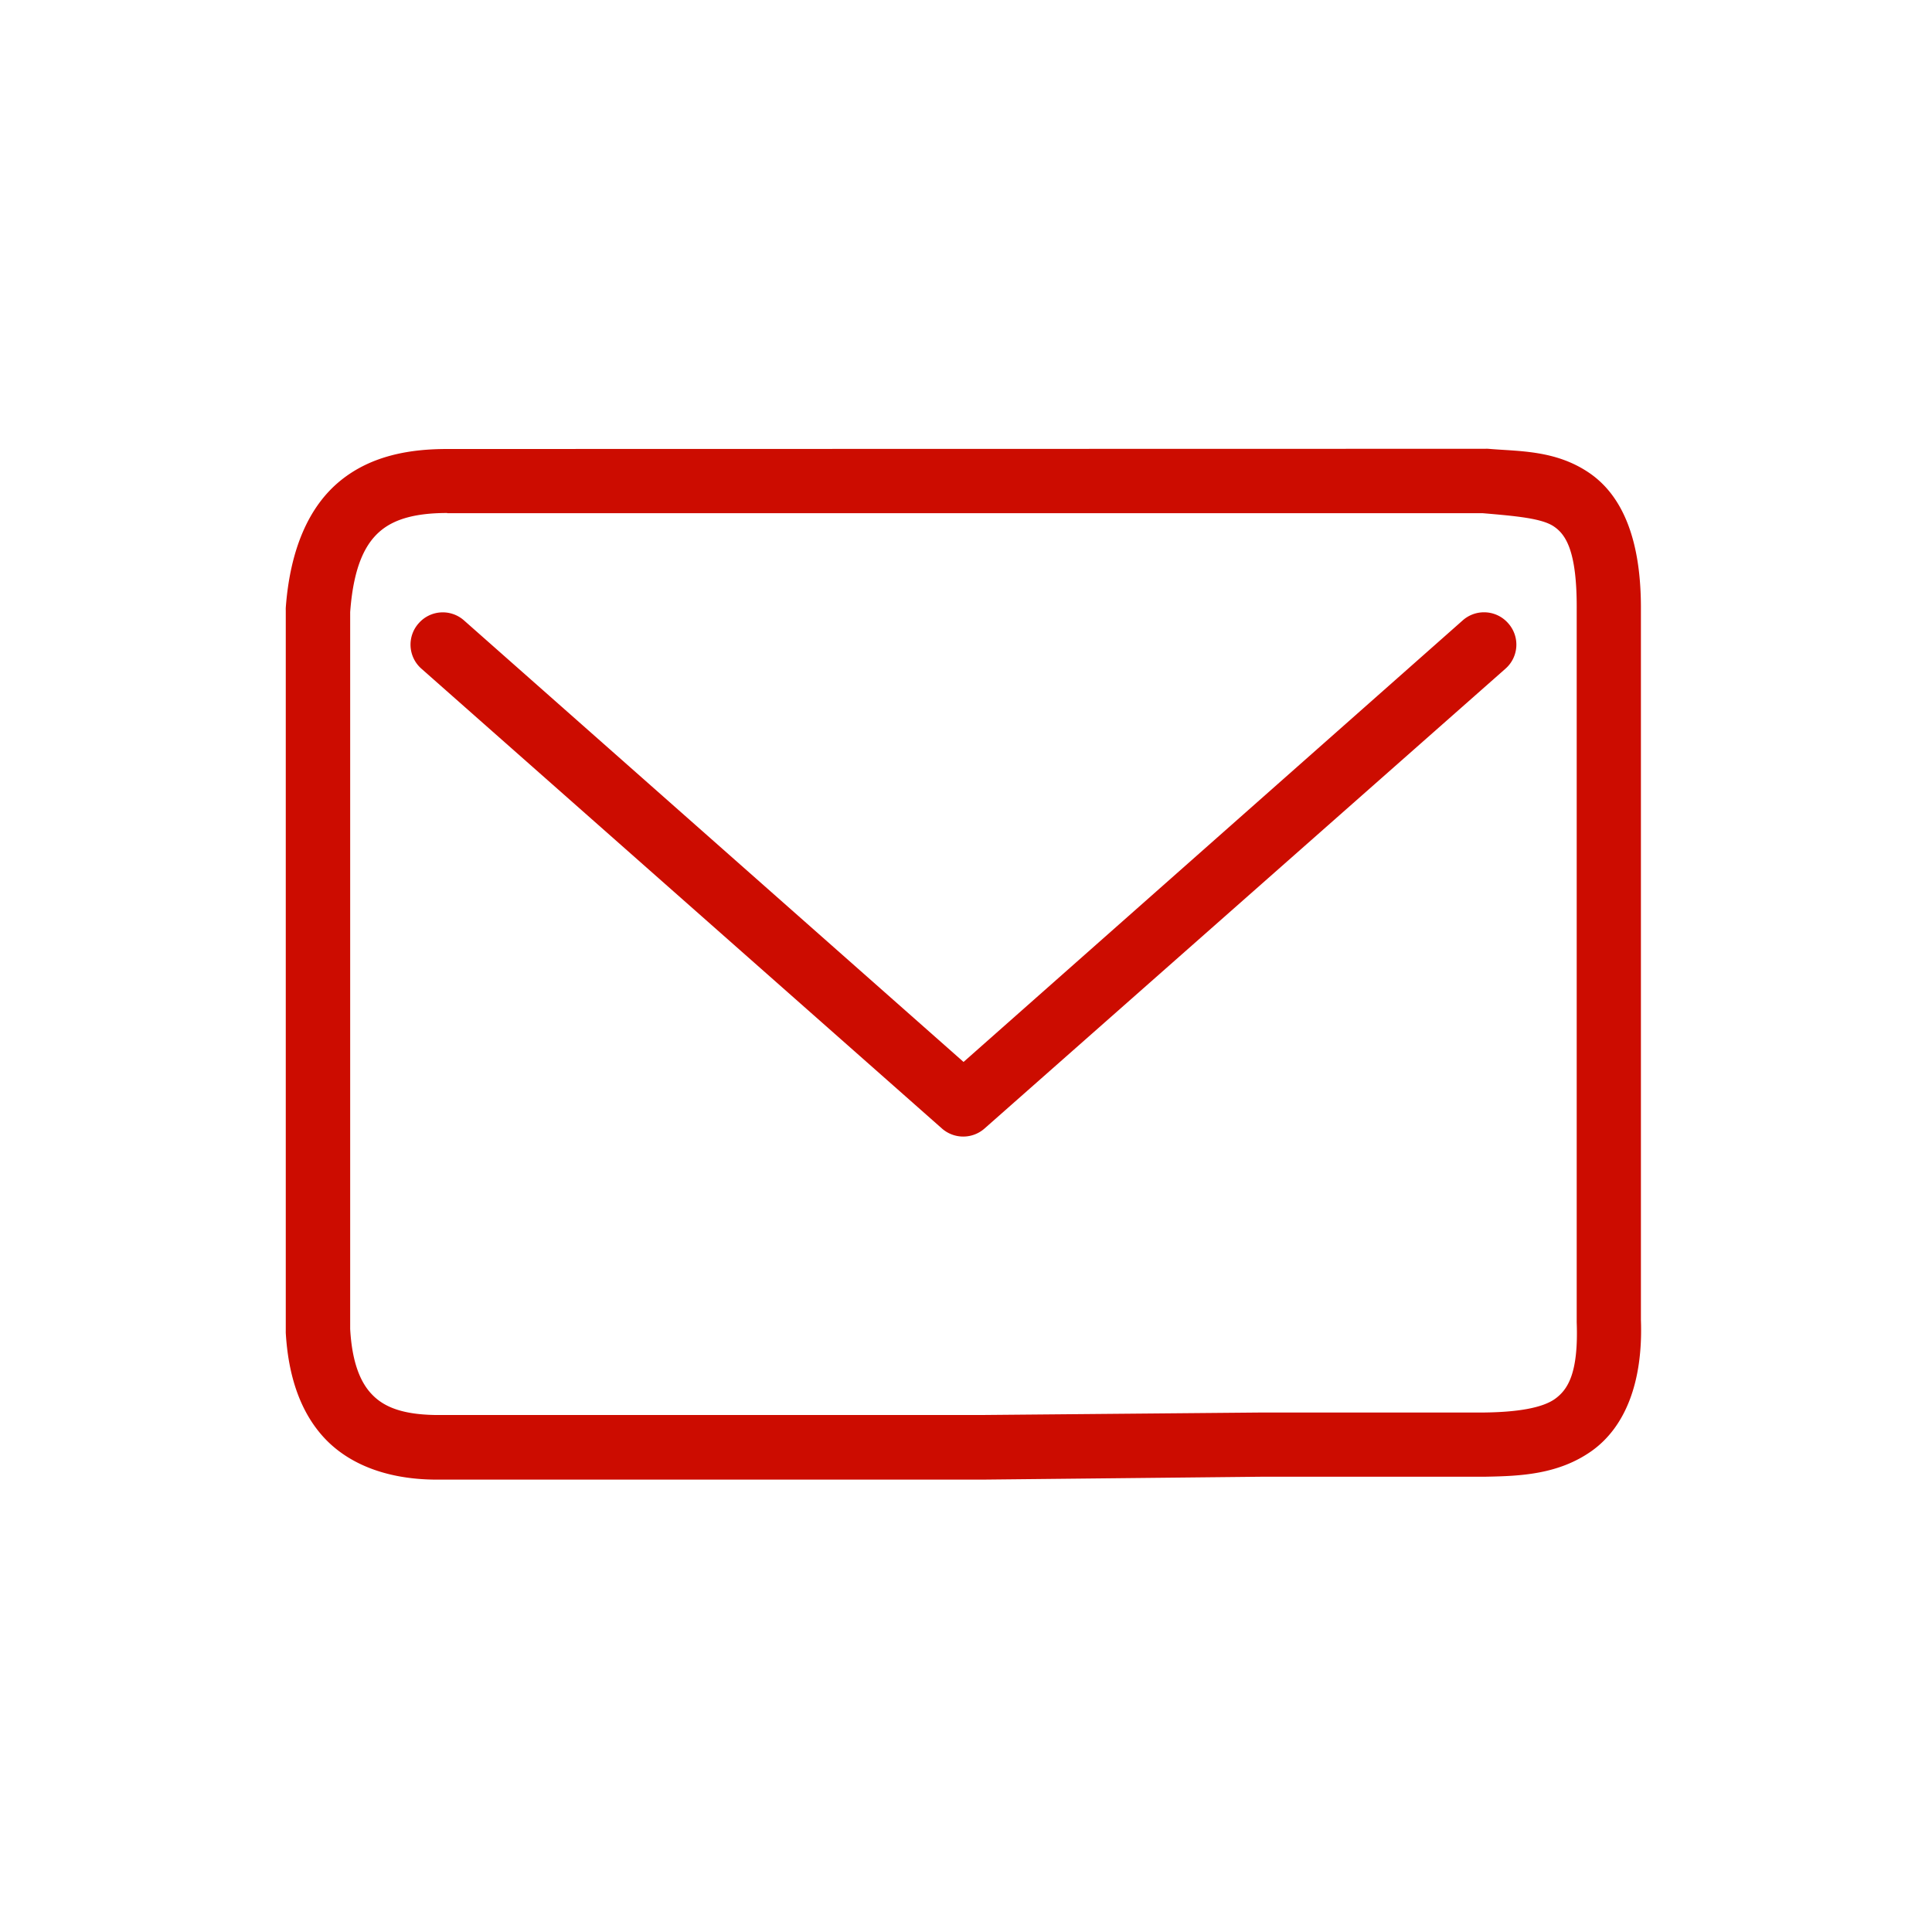
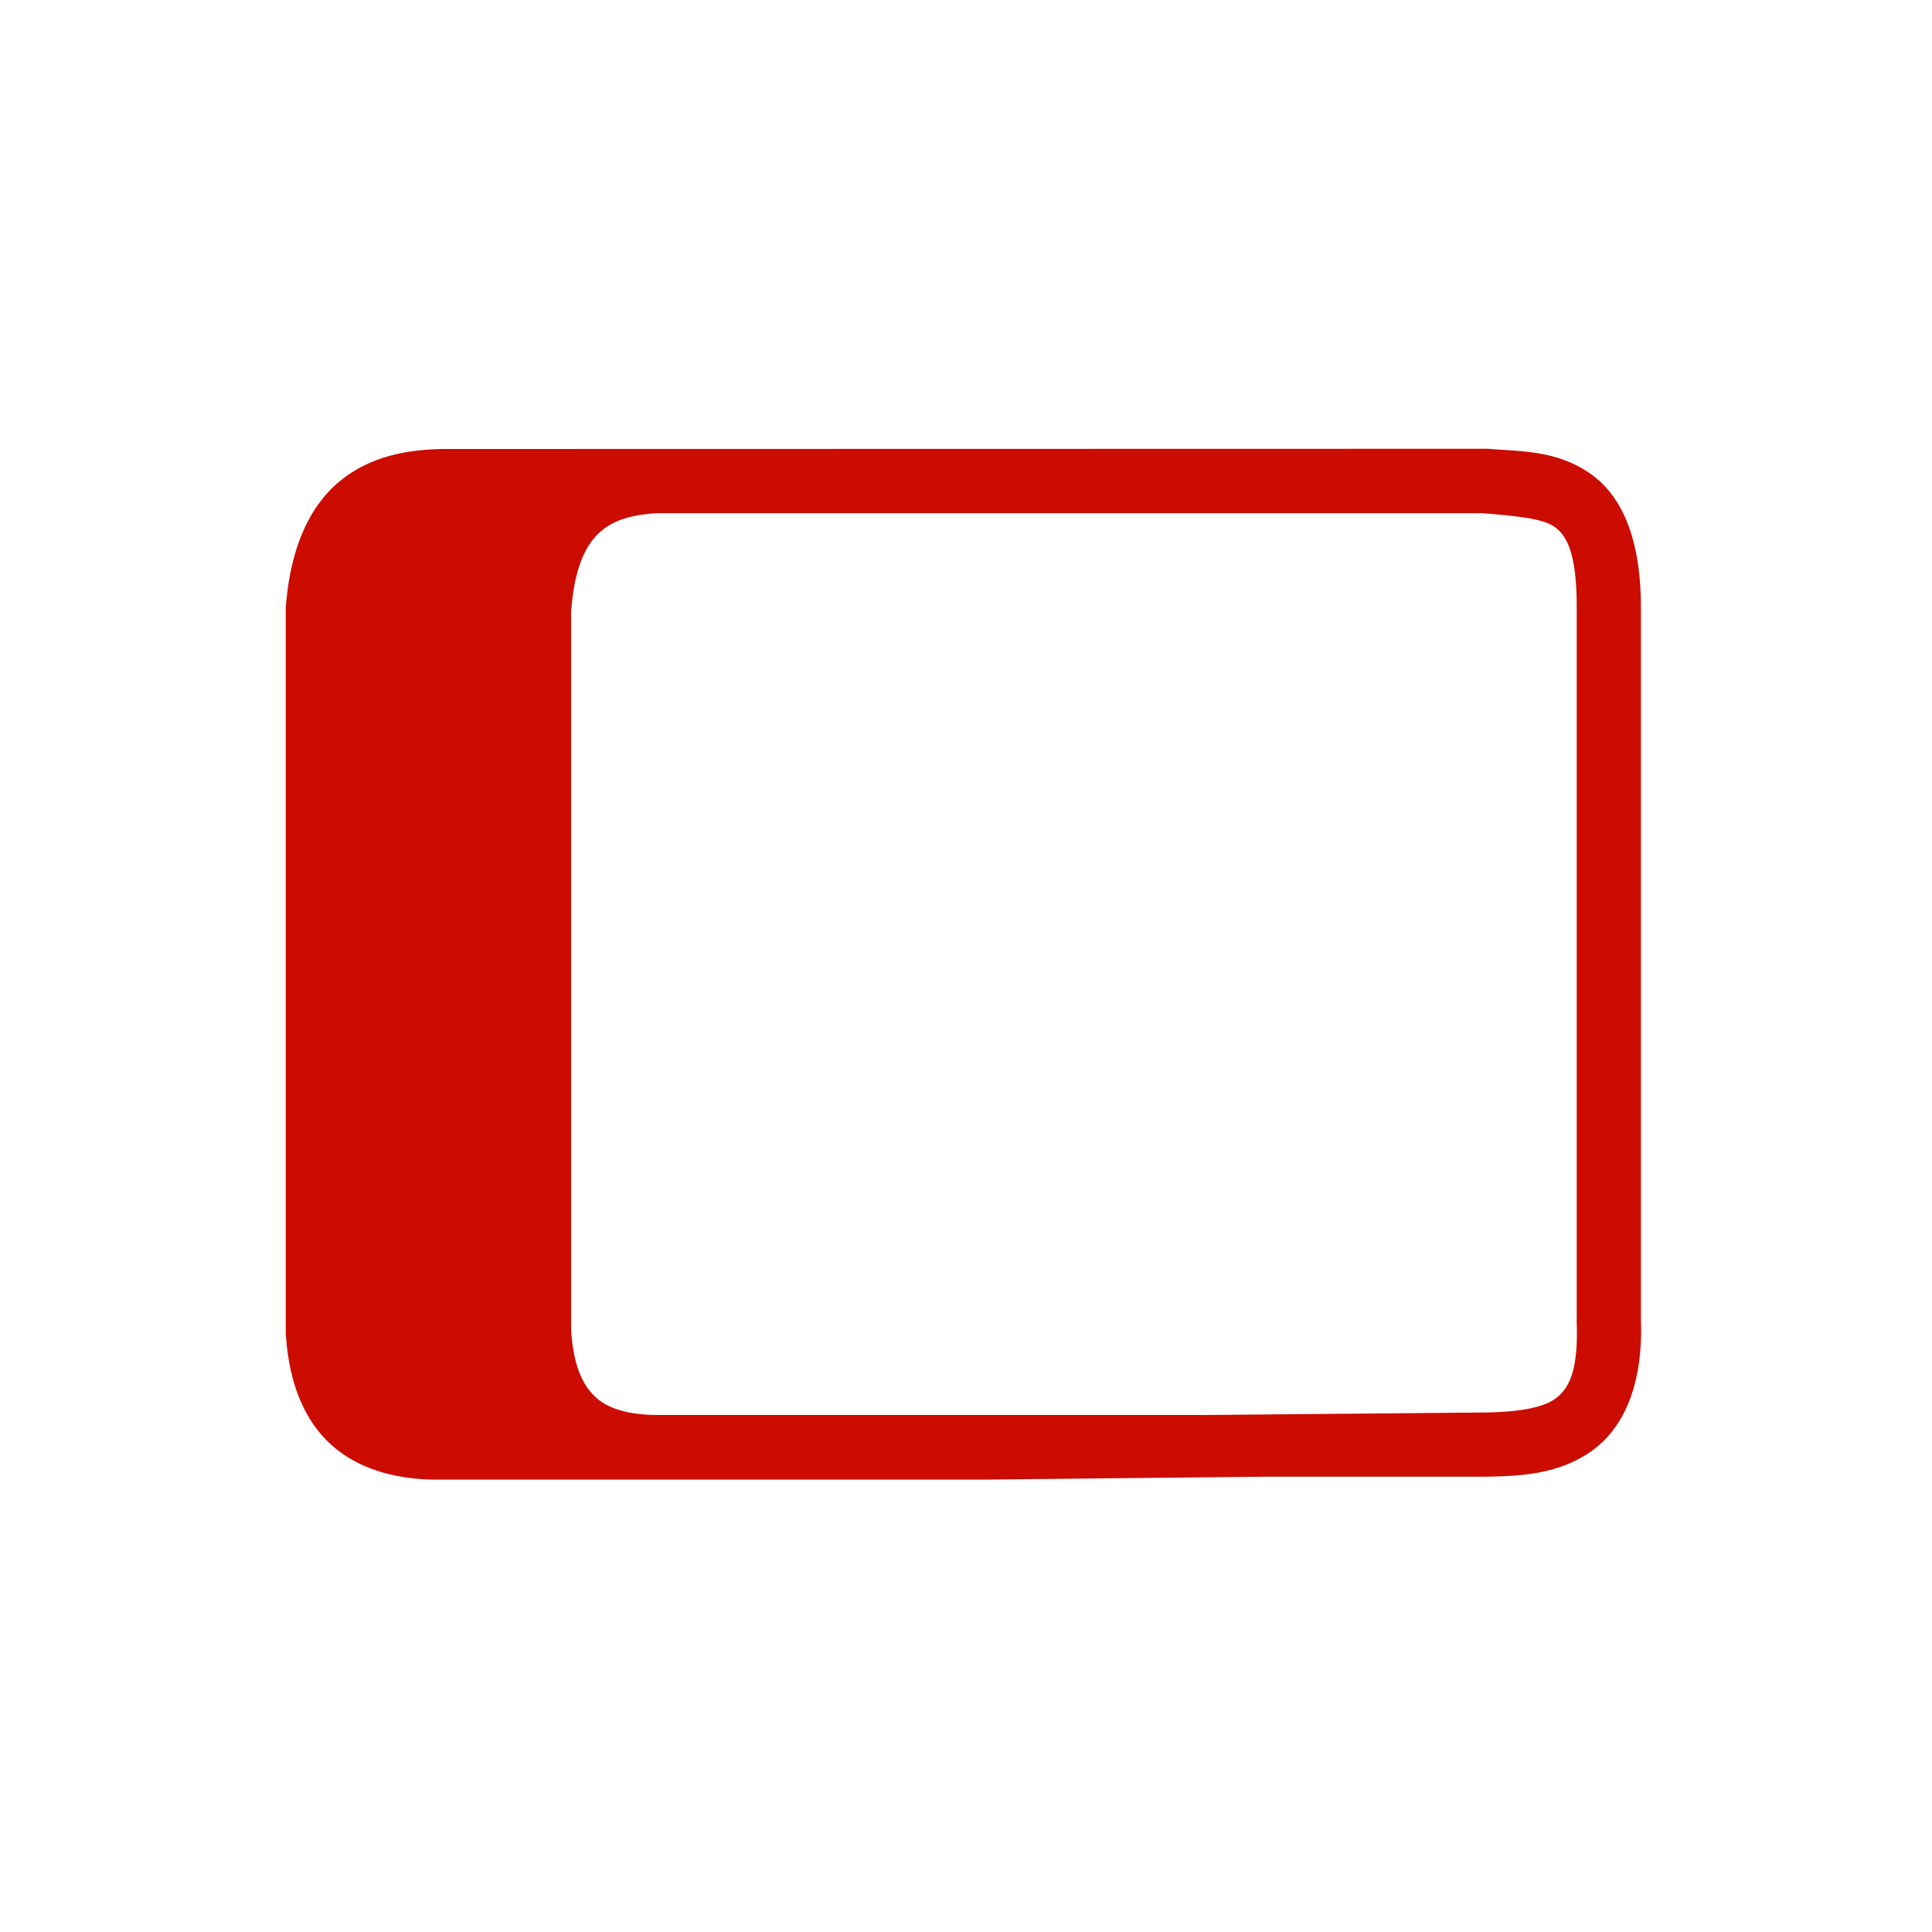
<svg xmlns="http://www.w3.org/2000/svg" xmlns:ns1="http://sodipodi.sourceforge.net/DTD/sodipodi-0.dtd" xmlns:ns2="http://www.inkscape.org/namespaces/inkscape" height="150" viewBox="0 0 39.687 39.688" width="150" version="1.1" id="svg6559" ns1:docname="ico-contacto-mail.svg" ns2:version="1.2.2 (b0a8486541, 2022-12-01)">
  <defs id="defs6563" />
  <ns1:namedview id="namedview6561" pagecolor="#ffffff" bordercolor="#000000" borderopacity="0.25" ns2:showpageshadow="2" ns2:pageopacity="0.0" ns2:pagecheckerboard="0" ns2:deskcolor="#d1d1d1" showgrid="false" ns2:zoom="1.5733333" ns2:cx="75" ns2:cy="75.317797" ns2:window-width="1920" ns2:window-height="955" ns2:window-x="0" ns2:window-y="27" ns2:window-maximized="1" ns2:current-layer="svg6559" />
  <g fill="#F29900" transform="matrix(4.241 0 0 4.241 -760.746 -544.825)" id="g6557" style="fill:#CC0C00;fill-opacity:1">
-     <path d="m181.545 130.641c-.177 0-.366.03-.518.154-.152.124-.243.331-.264.615a.156.156 0 0 0 0 .012v3.492a.156.156 0 0 0 0 .008c.012.206.069.388.195.518.126.129.311.19.521.193a.156.156 0 0 0  .002 0h2.664a.156.156 0 0 0  .002 0l1.352-.014h1.074a.156.156 0 0 0  .002 0c .166-.003.352-.01.514-.125.161-.115.249-.331.238-.635v-3.438c.002-.334-.086-.552-.25-.664-.164-.112-.342-.104-.49-.117a.156.156 0 0 0 -.014 0zm0 .311h5.016c.164.014.286.025.344.064.058.039.113.119.111.404a.156.156 0 0 0 0 .002v3.443a.156.156 0 0 0 0 .006c.009.247-.043.326-.105.371-.063.045-.186.064-.34.066h-1.07a.156.156 0 0 0 -.002 0l-1.352.012h-2.662-.002c-.156-.003-.244-.039-.301-.098-.058-.059-.098-.158-.107-.318v-3.473c.017-.232.079-.338.15-.396.072-.059.178-.084.32-.084z" overflow="visible" id="path6553" style="fill:#CC0C00;fill-opacity:1" />
-     <path d="m186.566 131.432a.155.155 0 0 0 -.102.039l-2.418 2.139-2.42-2.139a.155.155 0 0 0 -.219.014.155.155 0 0 0  .014.221l2.521 2.227a.156.156 0 0 0  .205 0l2.523-2.227a.155.155 0 0 0  .014-.221.155.155 0 0 0 -.119-.053z" overflow="visible" id="path6555" style="fill:#CC0C00;fill-opacity:1" />
+     <path d="m181.545 130.641c-.177 0-.366.03-.518.154-.152.124-.243.331-.264.615a.156.156 0 0 0 0 .012v3.492a.156.156 0 0 0 0 .008c.012.206.069.388.195.518.126.129.311.19.521.193a.156.156 0 0 0  .002 0h2.664a.156.156 0 0 0  .002 0l1.352-.014h1.074a.156.156 0 0 0  .002 0c .166-.003.352-.01.514-.125.161-.115.249-.331.238-.635v-3.438c.002-.334-.086-.552-.25-.664-.164-.112-.342-.104-.49-.117a.156.156 0 0 0 -.014 0zm0 .311h5.016c.164.014.286.025.344.064.058.039.113.119.111.404a.156.156 0 0 0 0 .002v3.443a.156.156 0 0 0 0 .006c.009.247-.043.326-.105.371-.063.045-.186.064-.34.066a.156.156 0 0 0 -.002 0l-1.352.012h-2.662-.002c-.156-.003-.244-.039-.301-.098-.058-.059-.098-.158-.107-.318v-3.473c.017-.232.079-.338.15-.396.072-.059.178-.084.32-.084z" overflow="visible" id="path6553" style="fill:#CC0C00;fill-opacity:1" />
  </g>
</svg>